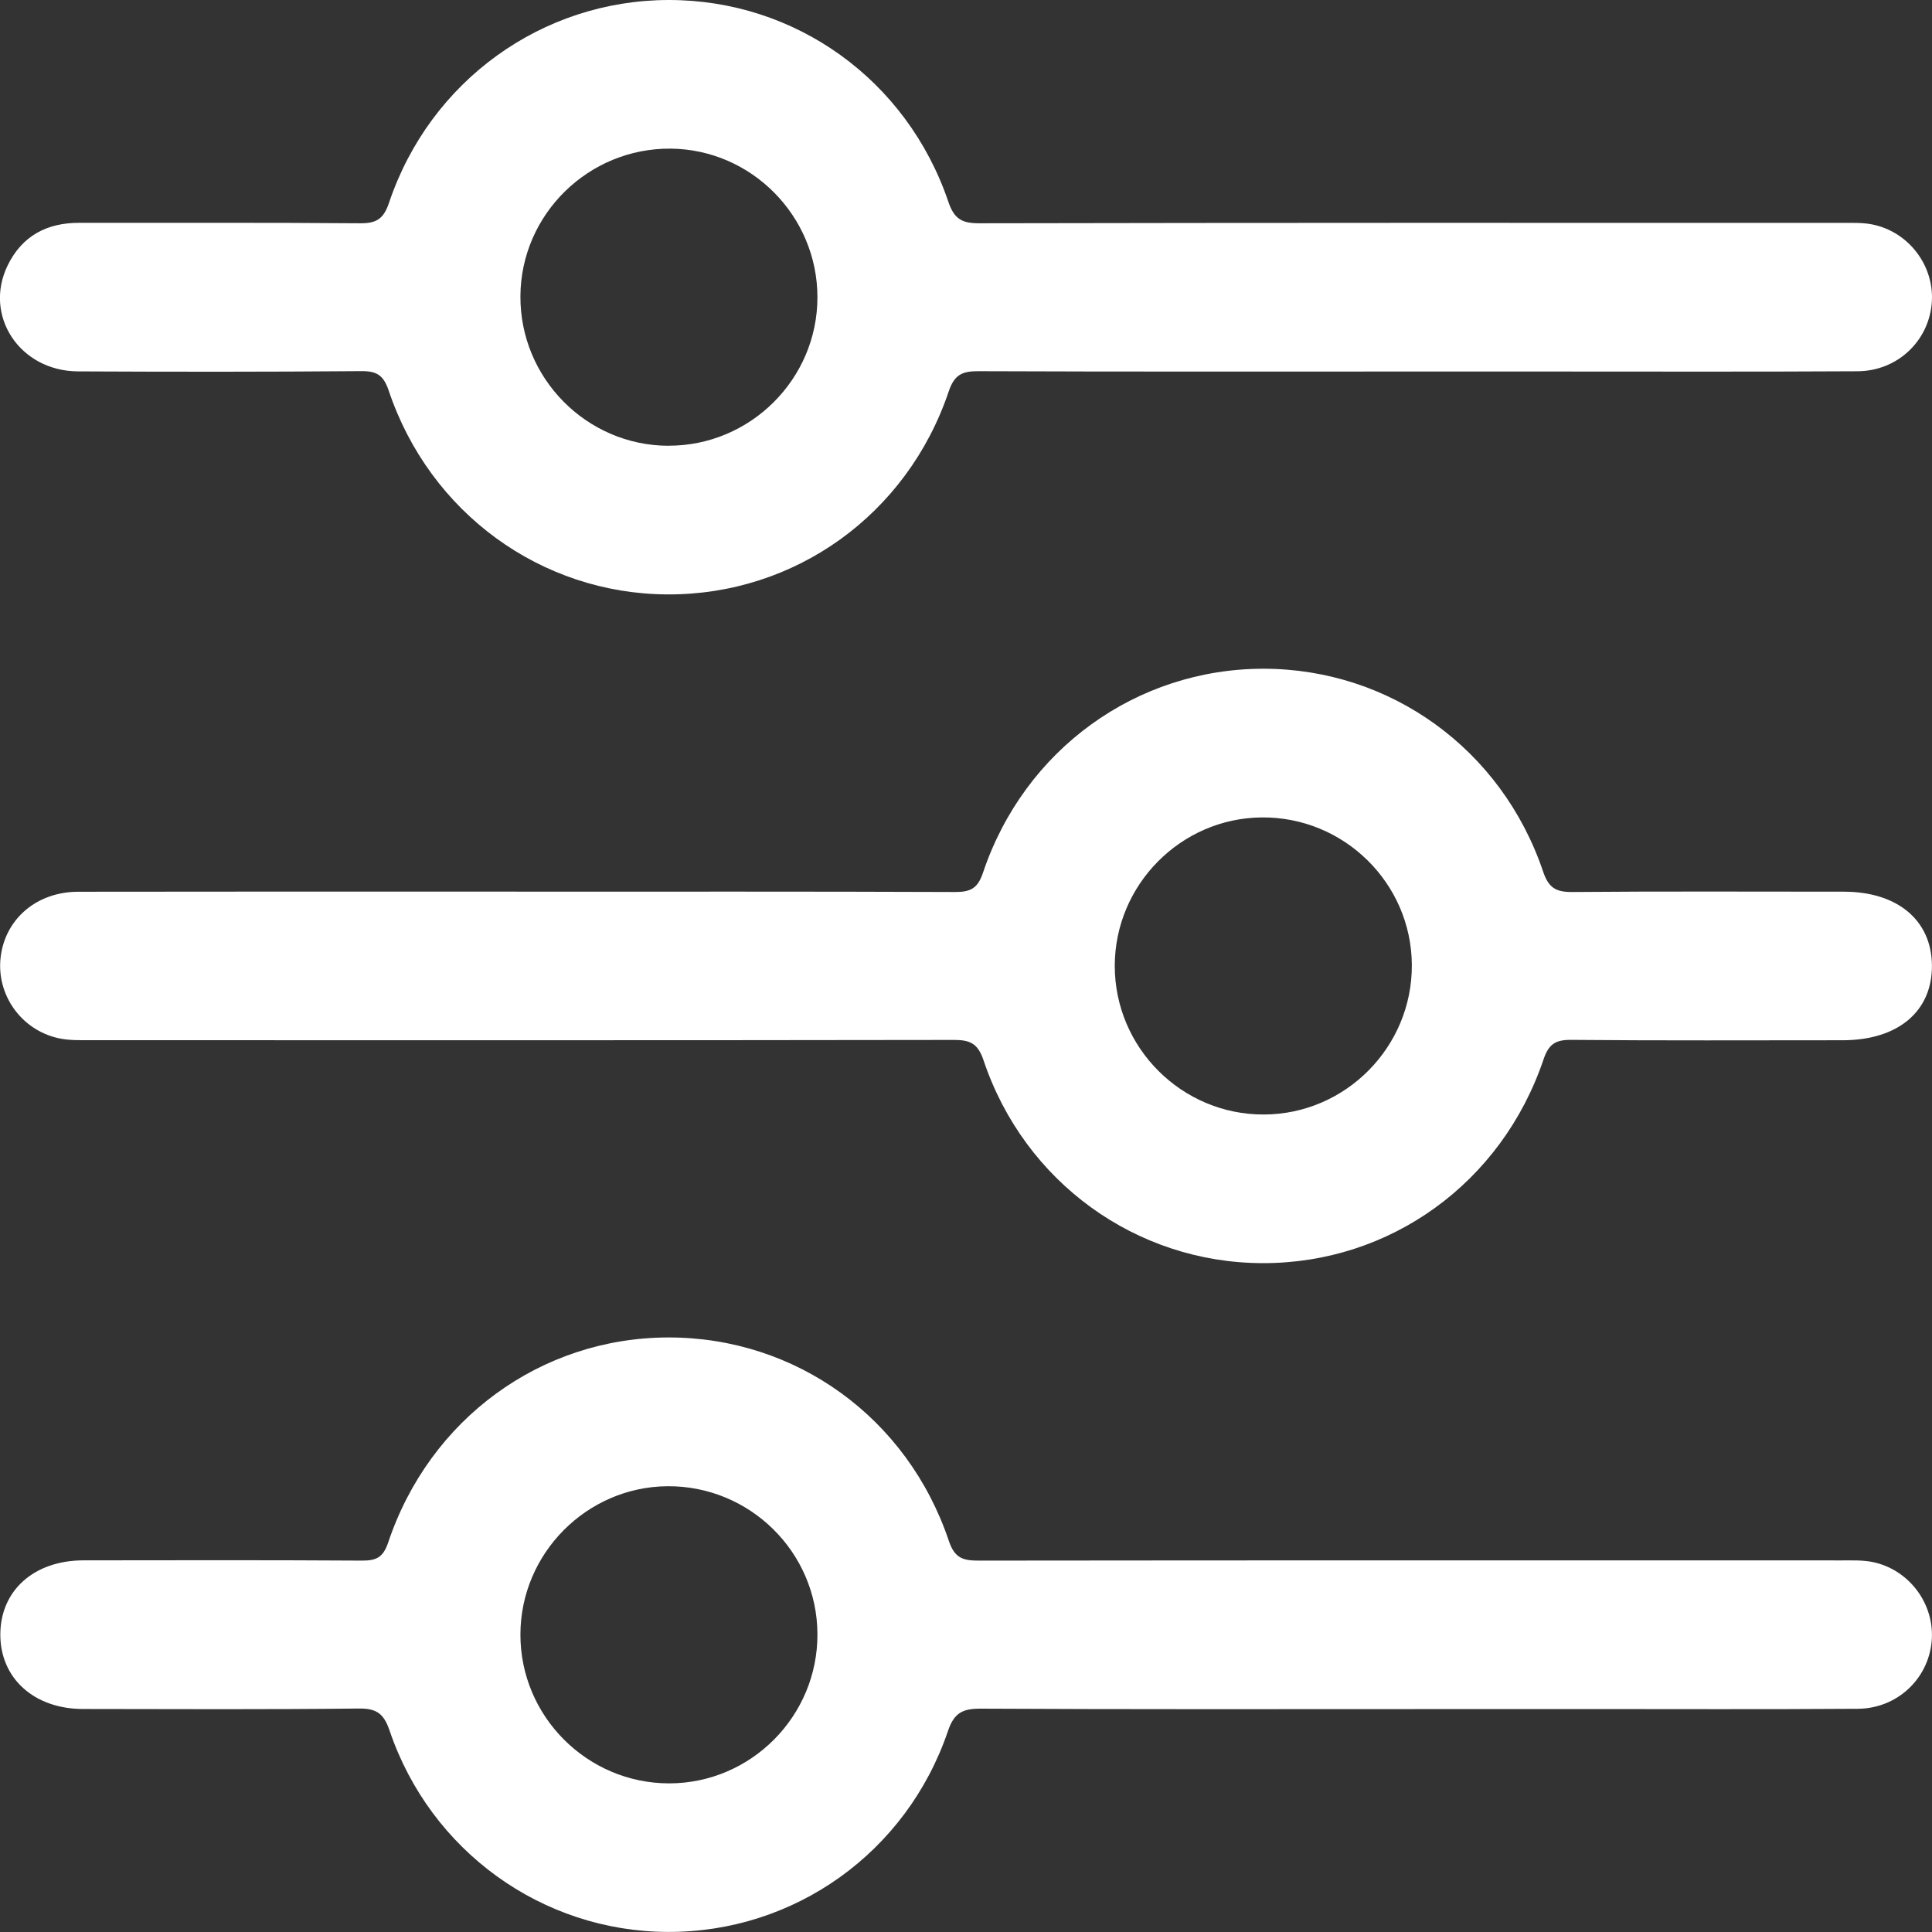
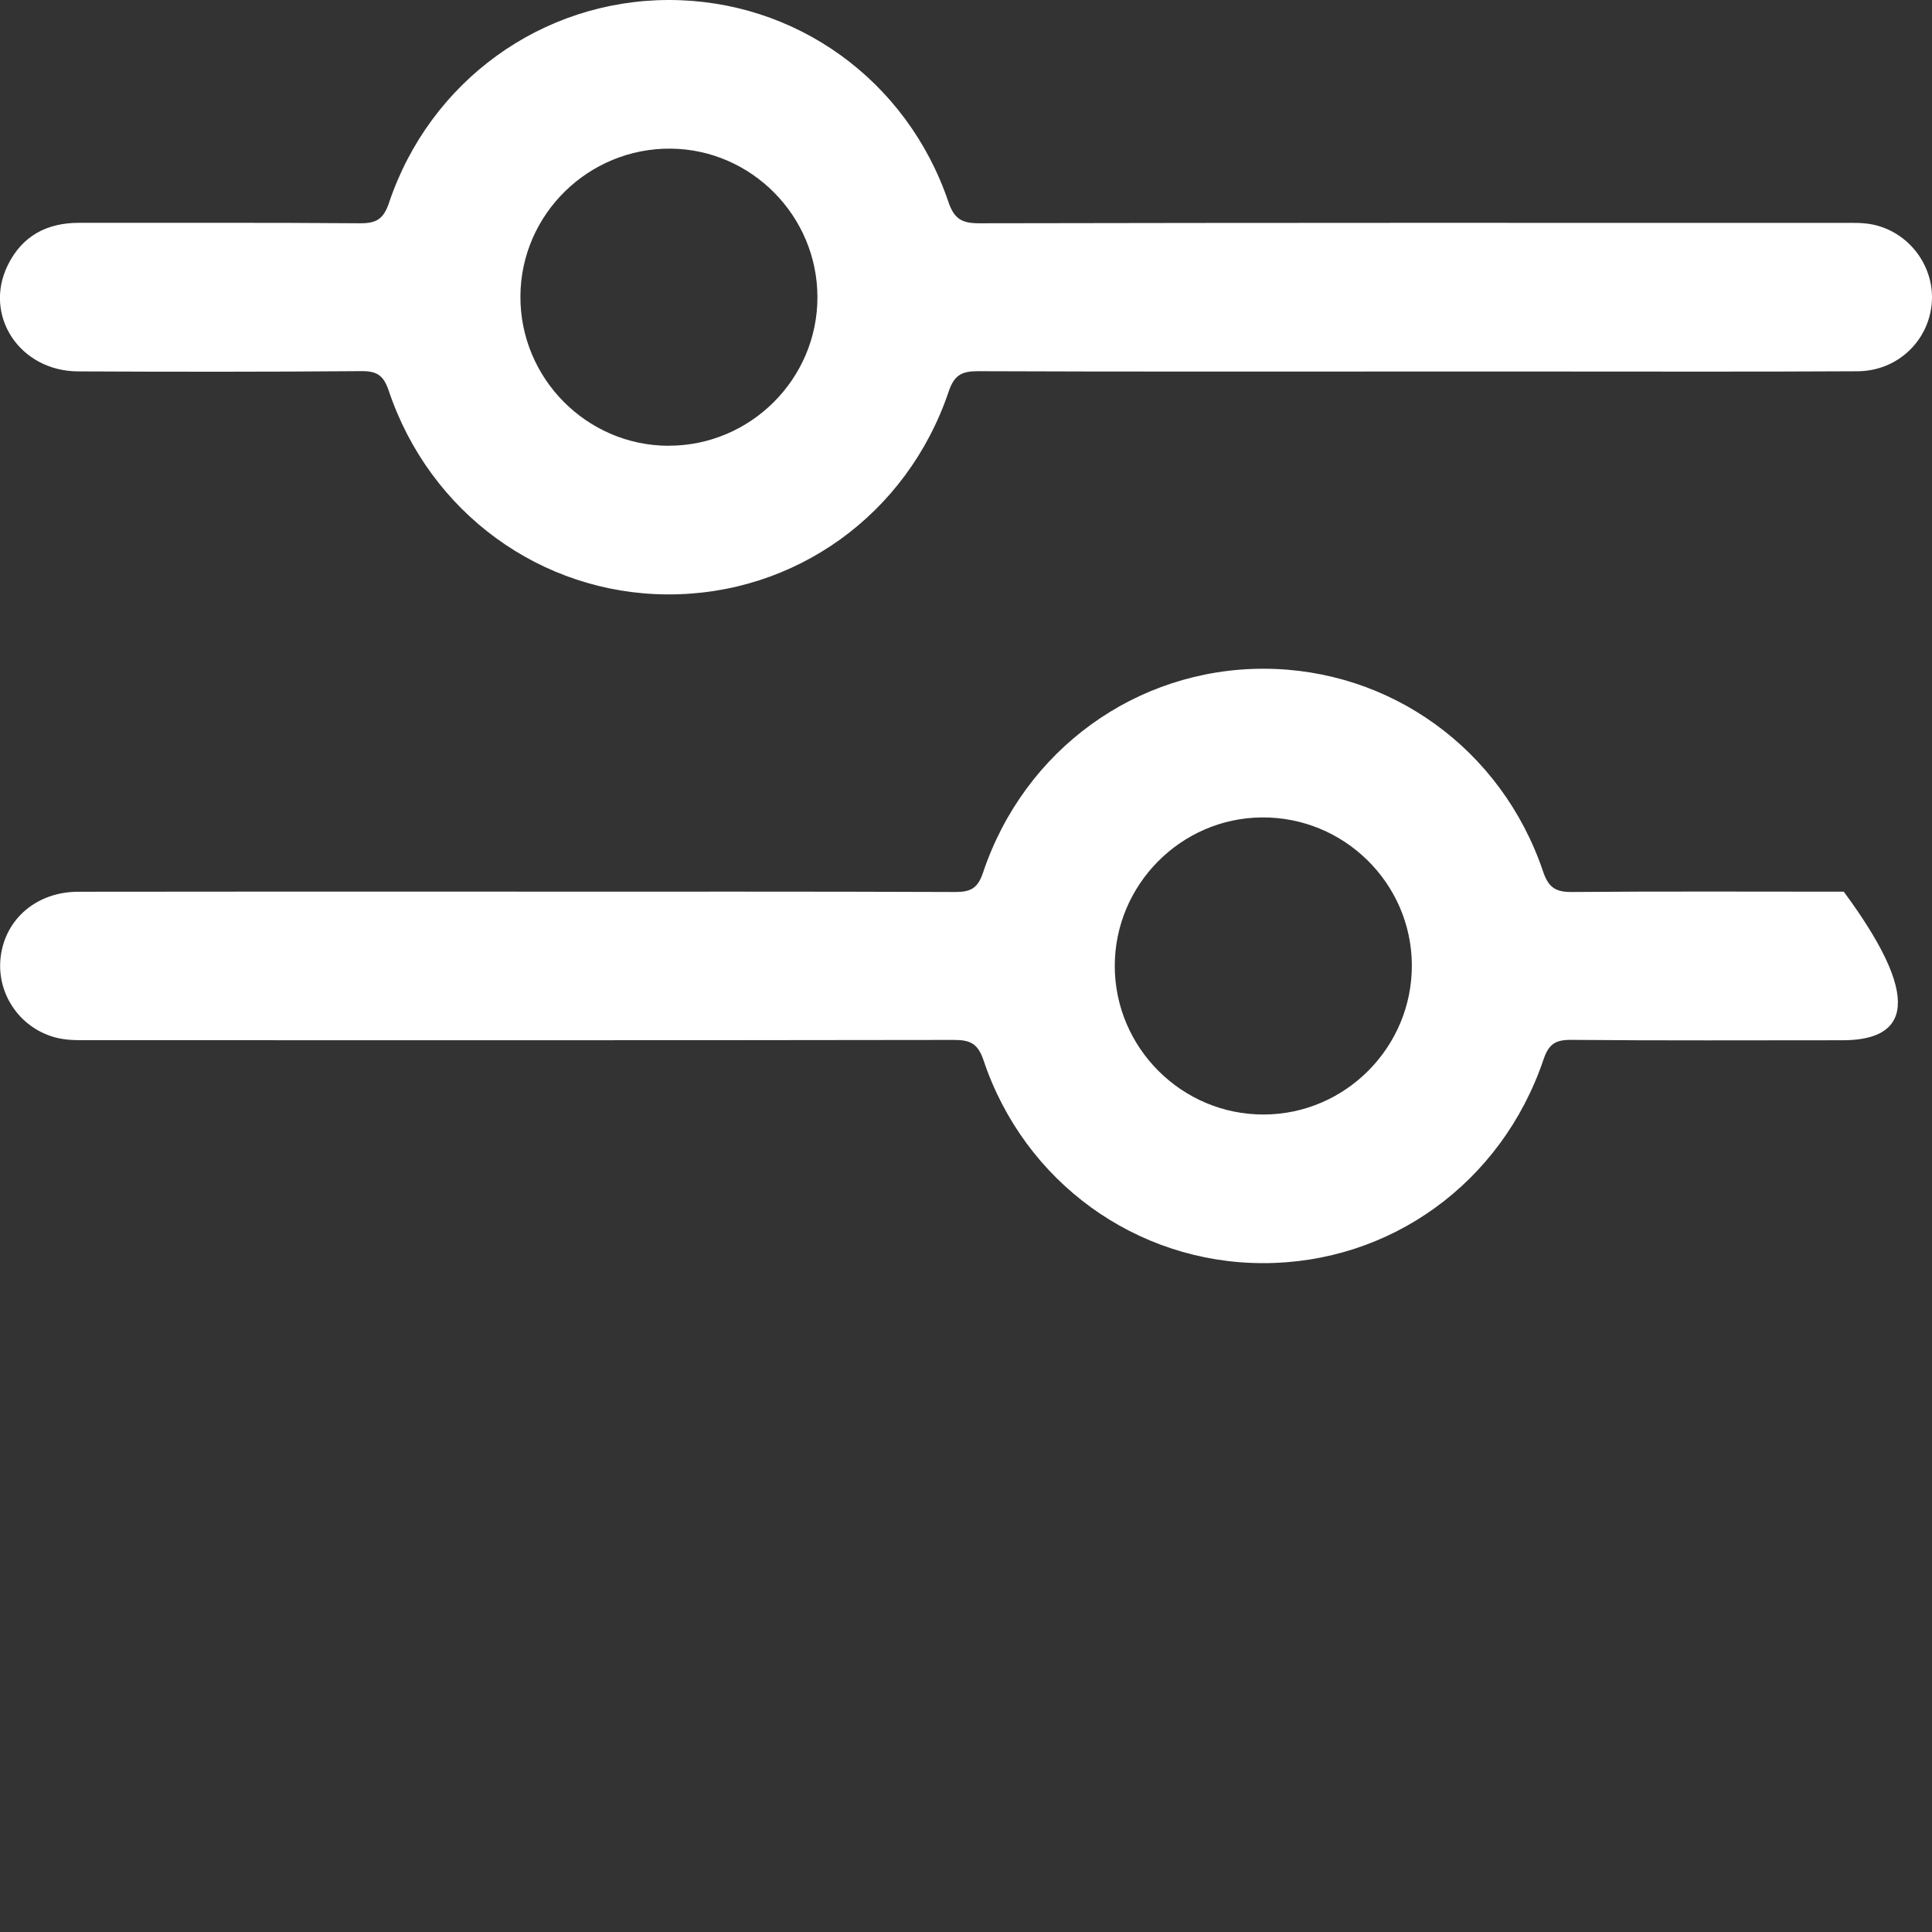
<svg xmlns="http://www.w3.org/2000/svg" width="30" height="30" viewBox="0 0 30 30" fill="none">
  <rect x="0" y="0" width="30" height="30" fill="#333333" stroke="none" />
  <g clip-path="url(#clip0_256_115)">
    <path d="M21.999 5.769C19.729 5.769 17.459 5.773 15.188 5.764C14.937 5.763 14.818 5.821 14.731 6.08C14.086 7.992 12.342 9.24 10.362 9.23C8.403 9.22 6.674 7.965 6.036 6.066C5.955 5.826 5.851 5.76 5.607 5.763C4.142 5.775 2.676 5.774 1.211 5.767C0.305 5.762 -0.262 4.9 0.12 4.119C0.343 3.664 0.726 3.459 1.23 3.46C2.683 3.462 4.136 3.455 5.59 3.467C5.845 3.469 5.957 3.401 6.042 3.145C6.679 1.254 8.419 0.003 10.381 5.03624e-06C12.349 -0.003 14.082 1.238 14.726 3.133C14.816 3.4 14.936 3.468 15.206 3.467C19.675 3.458 24.142 3.46 28.611 3.461C28.767 3.461 28.926 3.455 29.077 3.486C29.656 3.605 30.054 4.153 29.994 4.731C29.934 5.311 29.453 5.761 28.845 5.765C27.247 5.774 25.651 5.769 24.053 5.769C23.368 5.769 22.683 5.769 21.999 5.769ZM10.378 6.921C11.65 6.925 12.694 5.886 12.693 4.615C12.693 3.356 11.67 2.32 10.415 2.308C9.14 2.297 8.089 3.326 8.081 4.597C8.073 5.871 9.108 6.918 10.378 6.922V6.921Z" fill="white" />
-     <path d="M8.022 13.846C10.293 13.846 12.562 13.842 14.833 13.851C15.072 13.851 15.182 13.795 15.264 13.551C15.906 11.637 17.648 10.383 19.623 10.384C21.588 10.387 23.317 11.631 23.96 13.53C24.045 13.784 24.157 13.853 24.413 13.851C25.818 13.839 27.223 13.846 28.63 13.846C29.464 13.846 29.994 14.29 29.999 14.991C30.004 15.706 29.471 16.153 28.611 16.153C27.206 16.153 25.8 16.16 24.395 16.147C24.149 16.145 24.047 16.216 23.967 16.453C23.318 18.37 21.584 19.619 19.605 19.614C17.645 19.61 15.906 18.358 15.272 16.463C15.184 16.202 15.063 16.148 14.814 16.148C10.345 16.155 5.878 16.153 1.409 16.152C1.241 16.152 1.069 16.157 0.907 16.121C0.326 15.992 -0.059 15.443 0.01 14.863C0.08 14.27 0.568 13.849 1.212 13.847C3.482 13.843 5.752 13.845 8.022 13.845V13.846ZM21.923 14.983C21.916 13.712 20.867 12.681 19.591 12.693C18.336 12.704 17.311 13.739 17.31 14.998C17.31 16.27 18.352 17.31 19.624 17.306C20.894 17.303 21.93 16.256 21.923 14.983Z" fill="white" />
-     <path d="M21.967 26.539C19.721 26.539 17.474 26.544 15.228 26.532C14.95 26.531 14.816 26.594 14.72 26.879C14.078 28.768 12.333 30.007 10.367 29.999C8.419 29.991 6.685 28.745 6.05 26.874C5.962 26.615 5.854 26.527 5.575 26.53C4.146 26.546 2.717 26.539 1.288 26.537C0.527 26.536 0.002 26.058 0.005 25.377C0.008 24.695 0.529 24.23 1.297 24.229C2.739 24.227 4.18 24.224 5.622 24.233C5.843 24.234 5.95 24.184 6.028 23.951C6.672 22.029 8.402 20.772 10.375 20.768C12.354 20.764 14.091 22.01 14.735 23.931C14.827 24.203 14.963 24.233 15.201 24.233C19.67 24.228 24.138 24.229 28.606 24.23C28.762 24.23 28.921 24.224 29.073 24.254C29.651 24.37 30.051 24.917 29.994 25.496C29.937 26.075 29.456 26.529 28.849 26.534C27.42 26.544 25.991 26.538 24.561 26.538C23.697 26.538 22.832 26.538 21.967 26.538V26.539ZM12.693 25.372C12.688 24.1 11.641 23.069 10.365 23.078C9.109 23.088 8.083 24.122 8.081 25.38C8.079 26.652 9.119 27.693 10.392 27.692C11.663 27.691 12.7 26.646 12.693 25.372V25.372Z" fill="white" />
+     <path d="M8.022 13.846C10.293 13.846 12.562 13.842 14.833 13.851C15.072 13.851 15.182 13.795 15.264 13.551C15.906 11.637 17.648 10.383 19.623 10.384C21.588 10.387 23.317 11.631 23.96 13.53C24.045 13.784 24.157 13.853 24.413 13.851C25.818 13.839 27.223 13.846 28.63 13.846C30.004 15.706 29.471 16.153 28.611 16.153C27.206 16.153 25.8 16.16 24.395 16.147C24.149 16.145 24.047 16.216 23.967 16.453C23.318 18.37 21.584 19.619 19.605 19.614C17.645 19.61 15.906 18.358 15.272 16.463C15.184 16.202 15.063 16.148 14.814 16.148C10.345 16.155 5.878 16.153 1.409 16.152C1.241 16.152 1.069 16.157 0.907 16.121C0.326 15.992 -0.059 15.443 0.01 14.863C0.08 14.27 0.568 13.849 1.212 13.847C3.482 13.843 5.752 13.845 8.022 13.845V13.846ZM21.923 14.983C21.916 13.712 20.867 12.681 19.591 12.693C18.336 12.704 17.311 13.739 17.31 14.998C17.31 16.27 18.352 17.31 19.624 17.306C20.894 17.303 21.93 16.256 21.923 14.983Z" fill="white" />
  </g>
  <defs>
    <clipPath id="clip0_256_115">
      <rect width="30" height="30" fill="white" />
    </clipPath>
  </defs>
</svg>